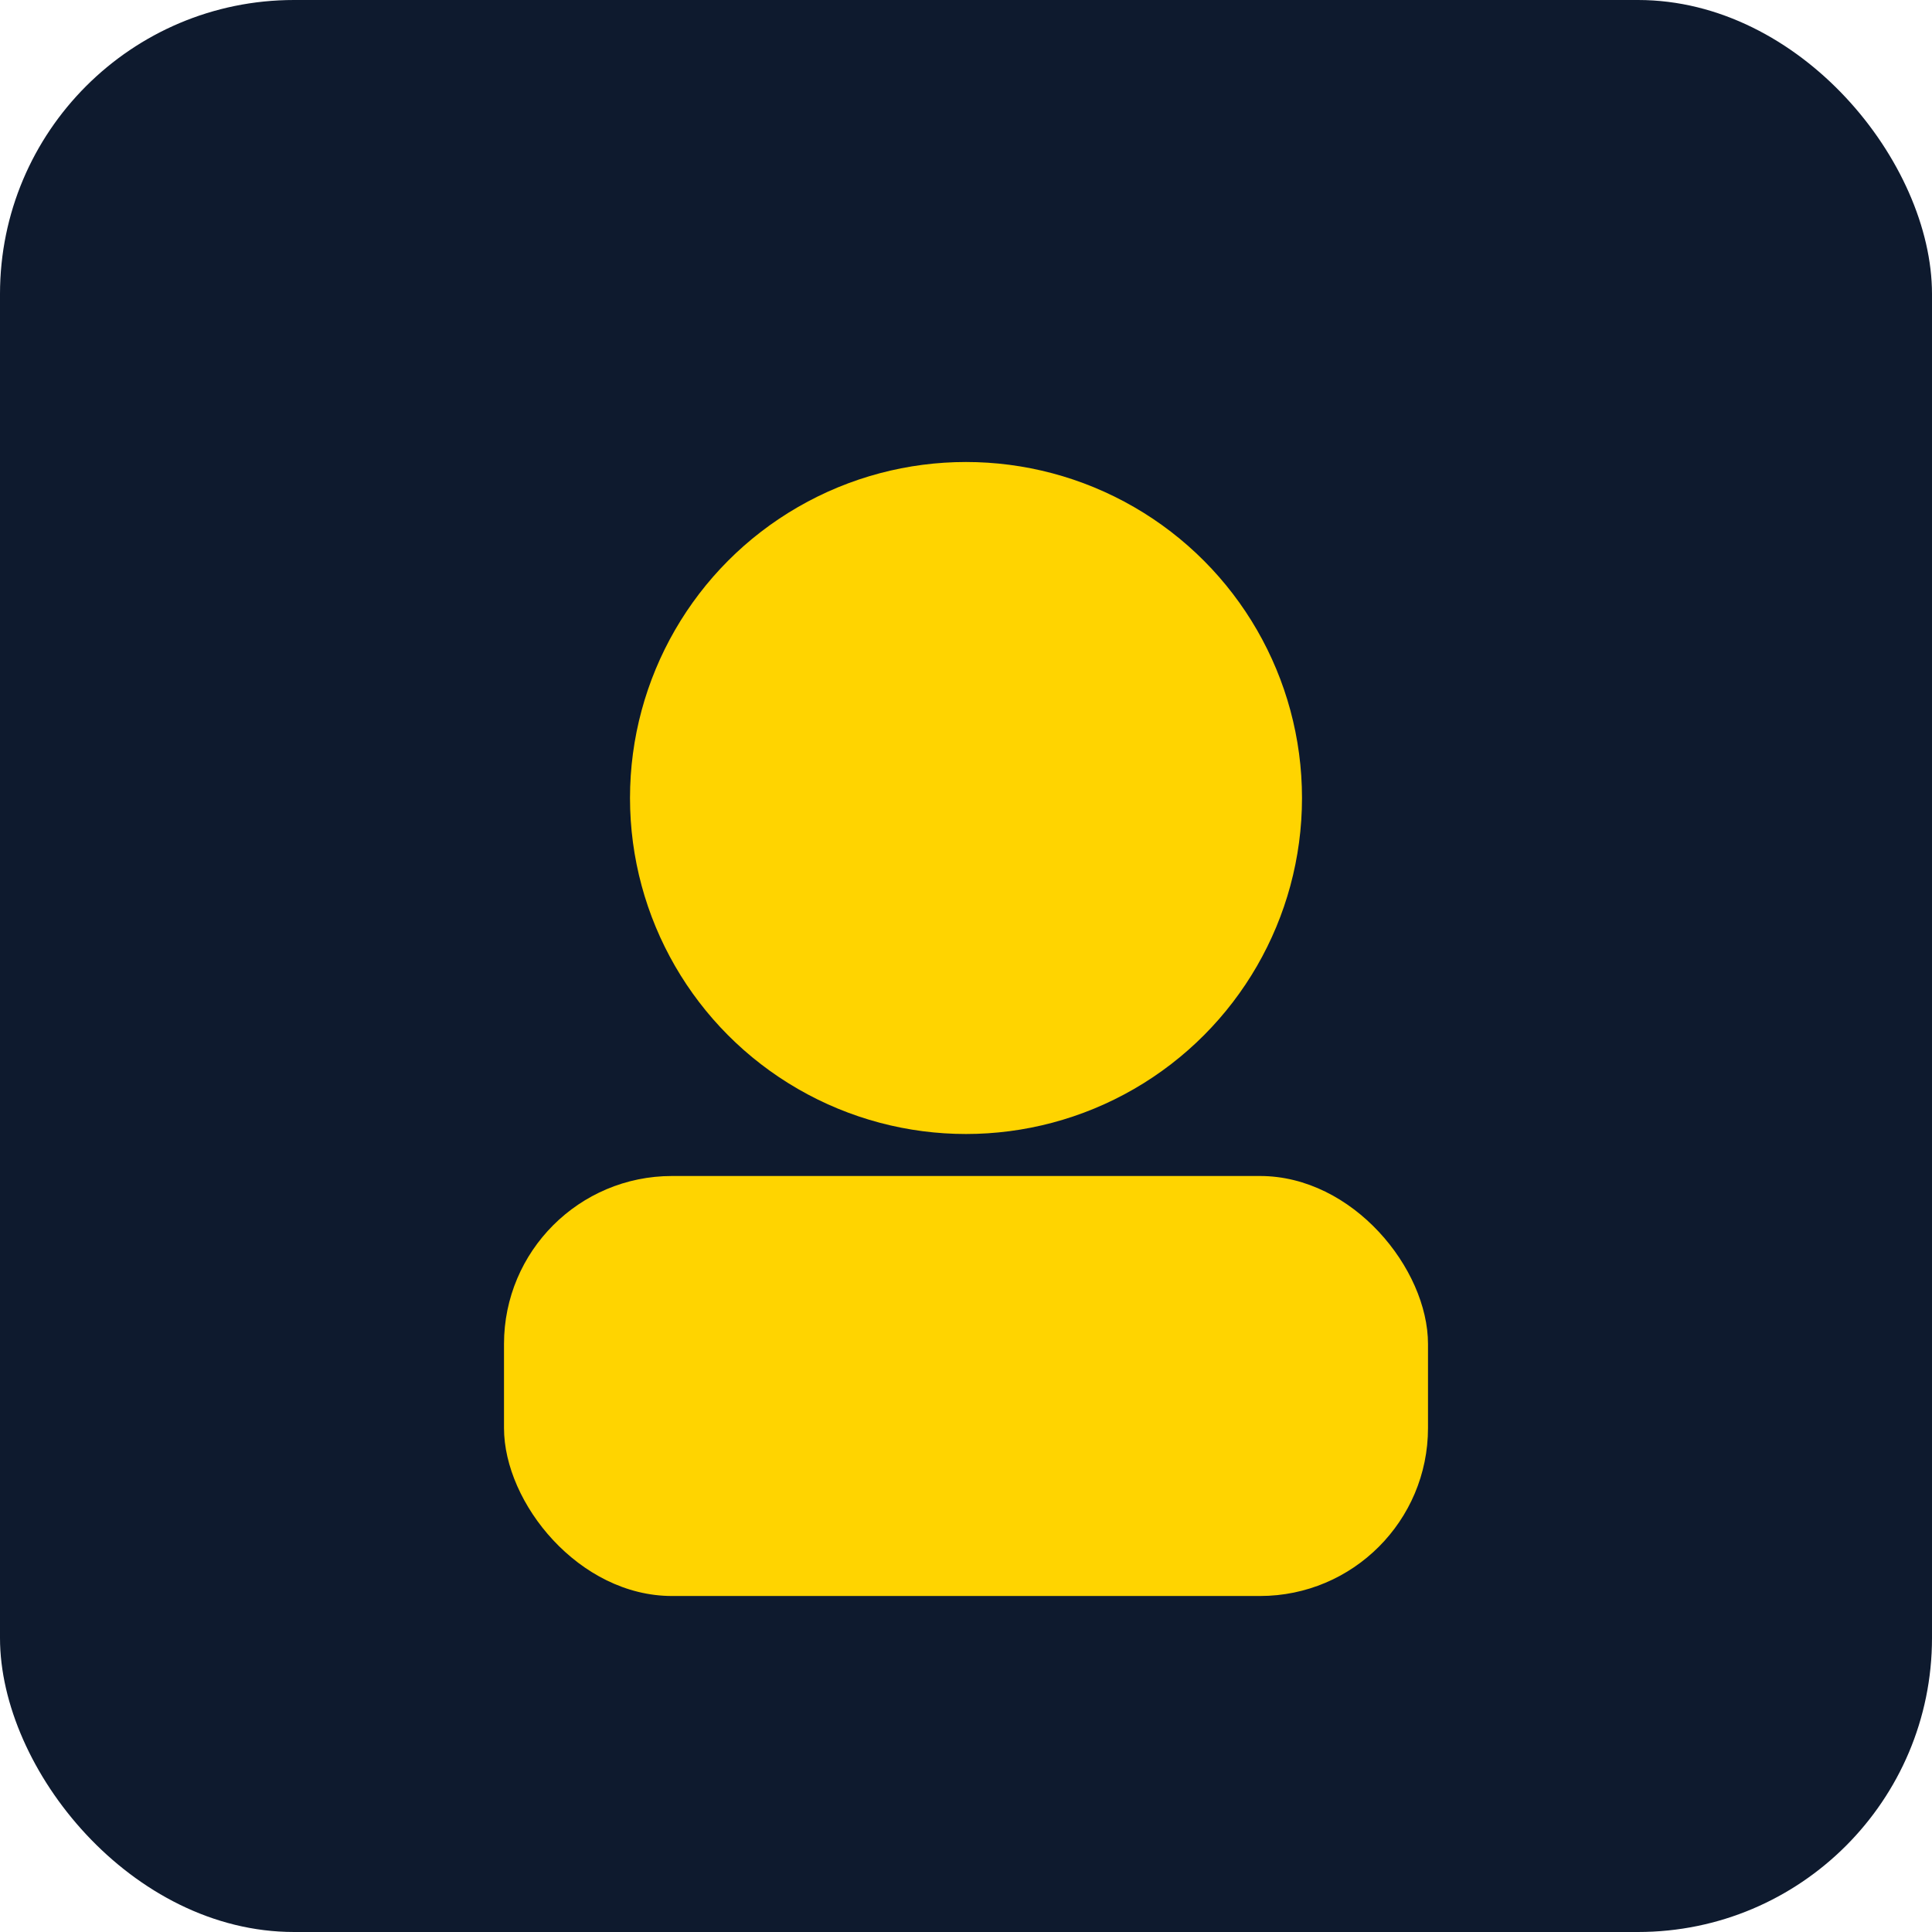
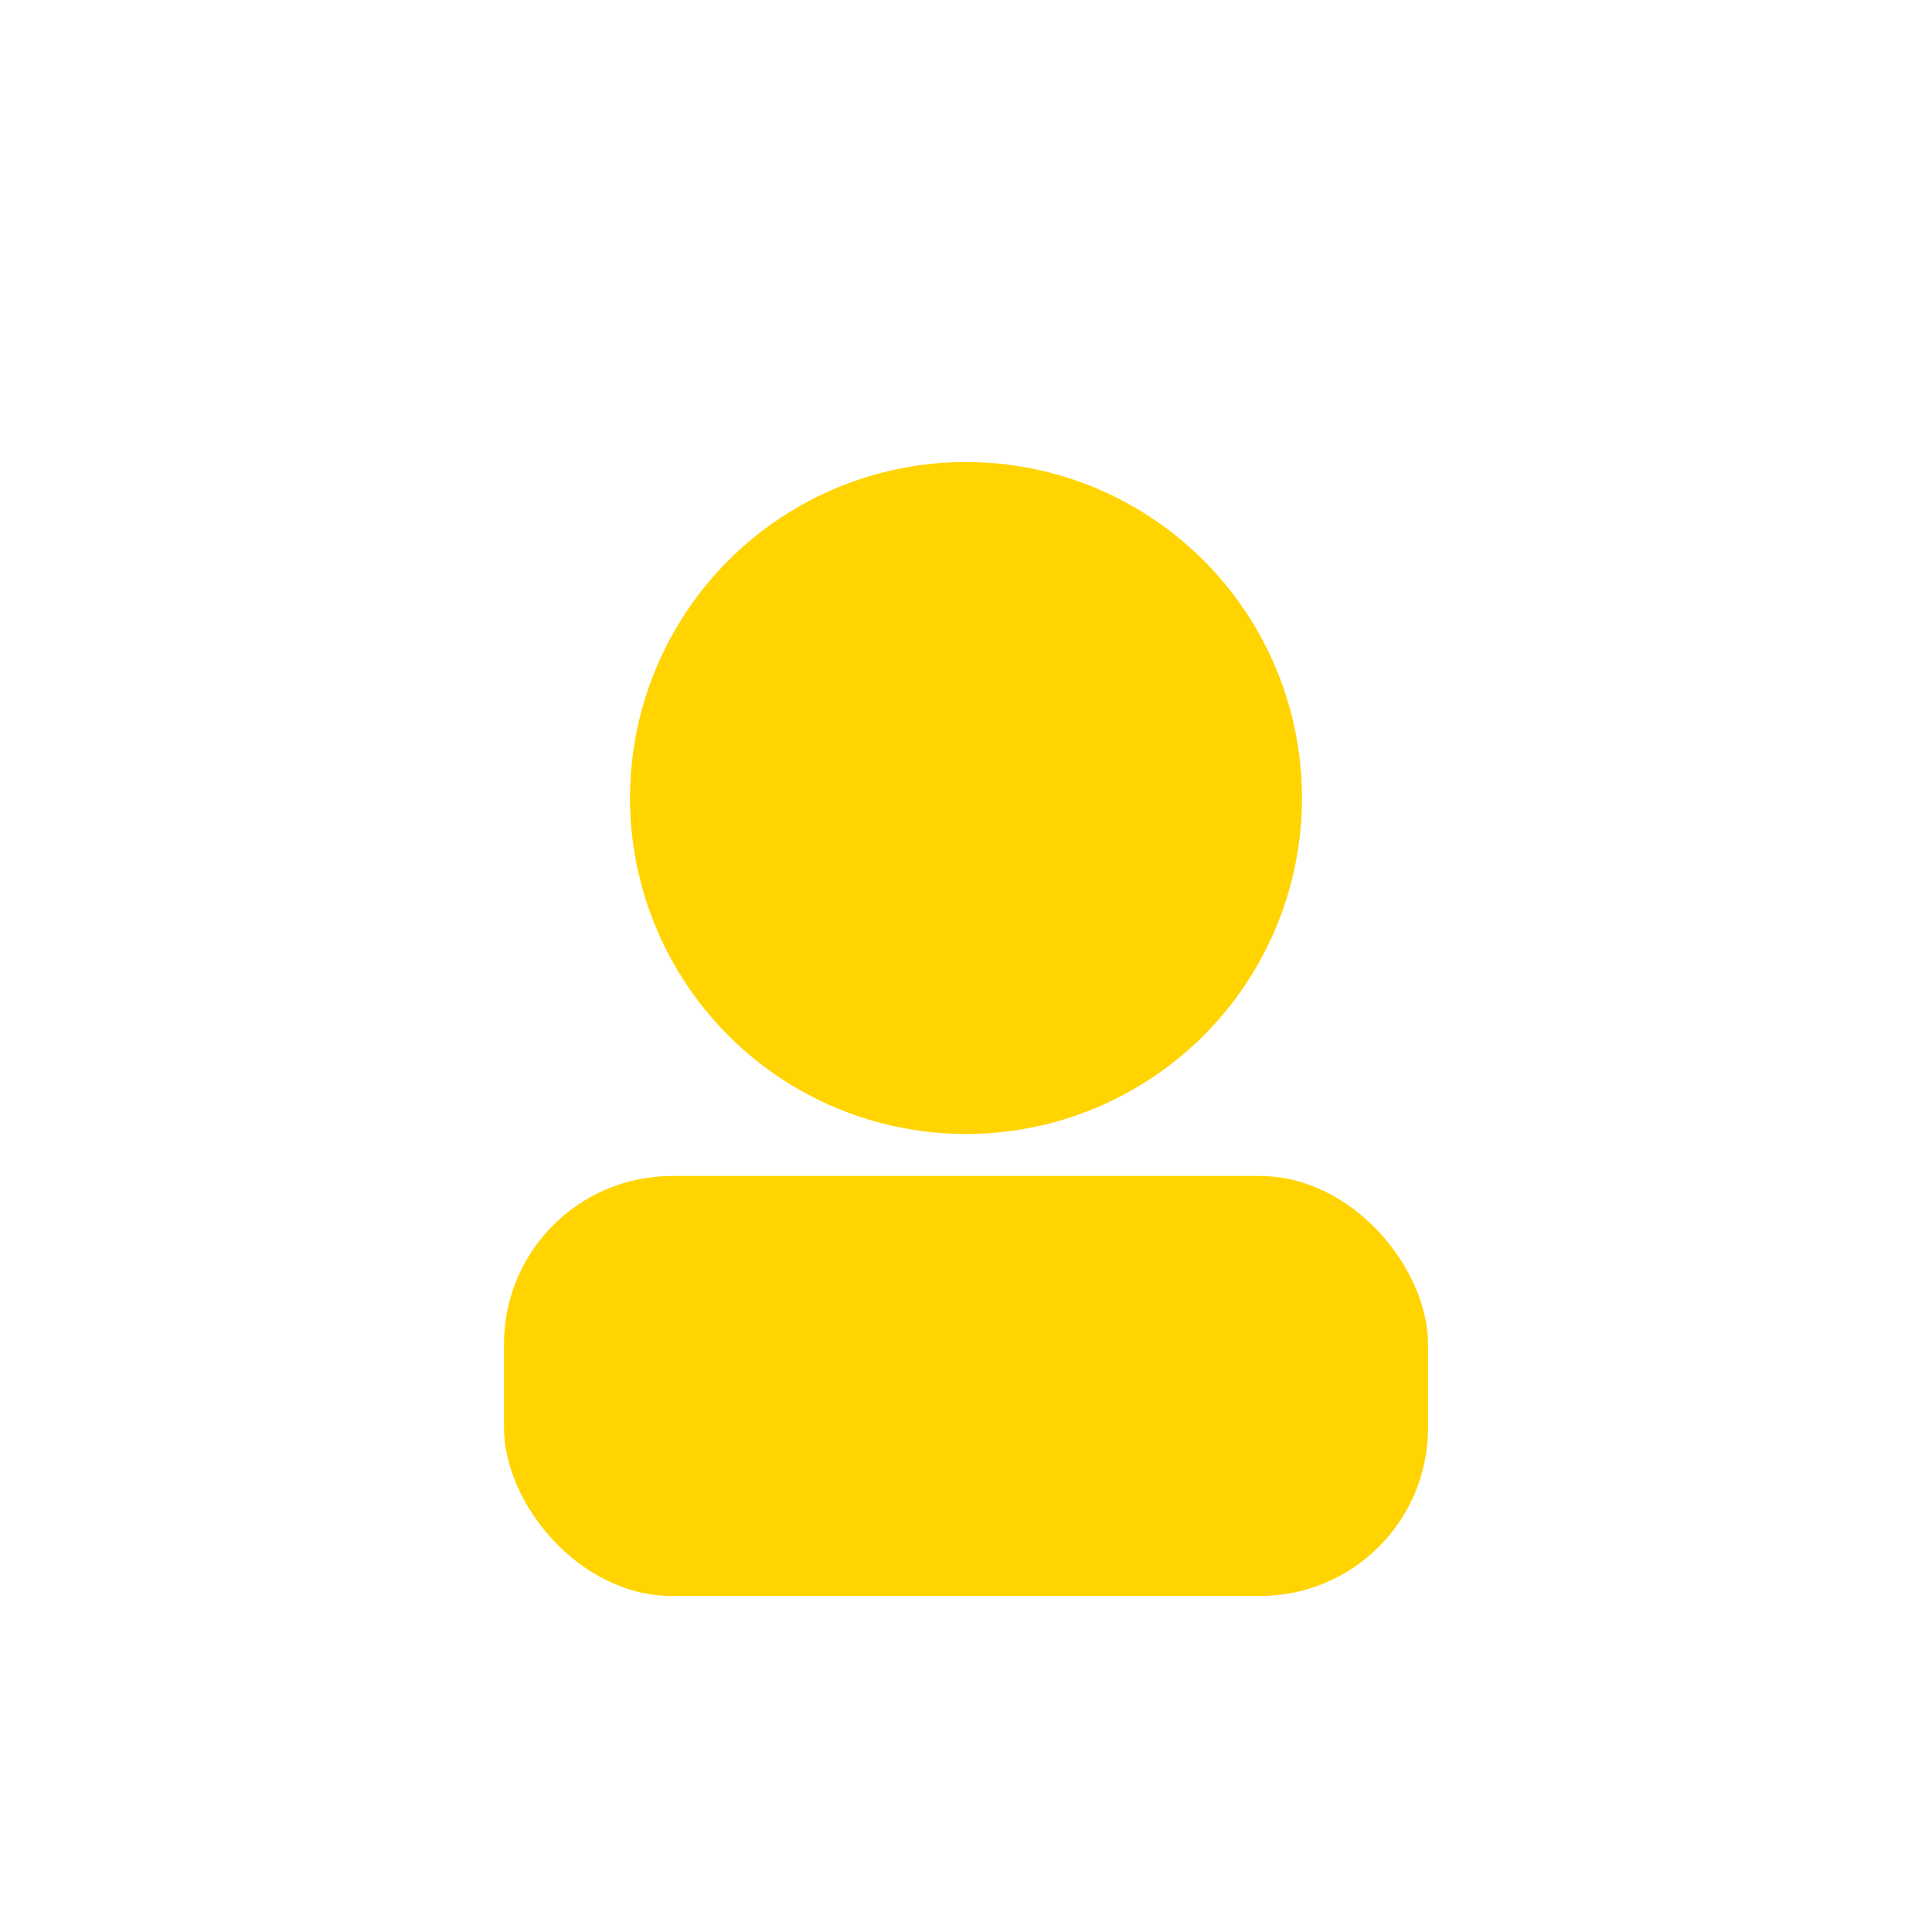
<svg xmlns="http://www.w3.org/2000/svg" viewBox="0 0 92 92">
-   <rect width="92" height="92" rx="14" fill="#0e1a2e" />
  <circle cx="46" cy="38" r="16" fill="#ffd400" />
  <rect x="24" y="56" width="44" height="20" rx="8" fill="#ffd400" />
</svg>